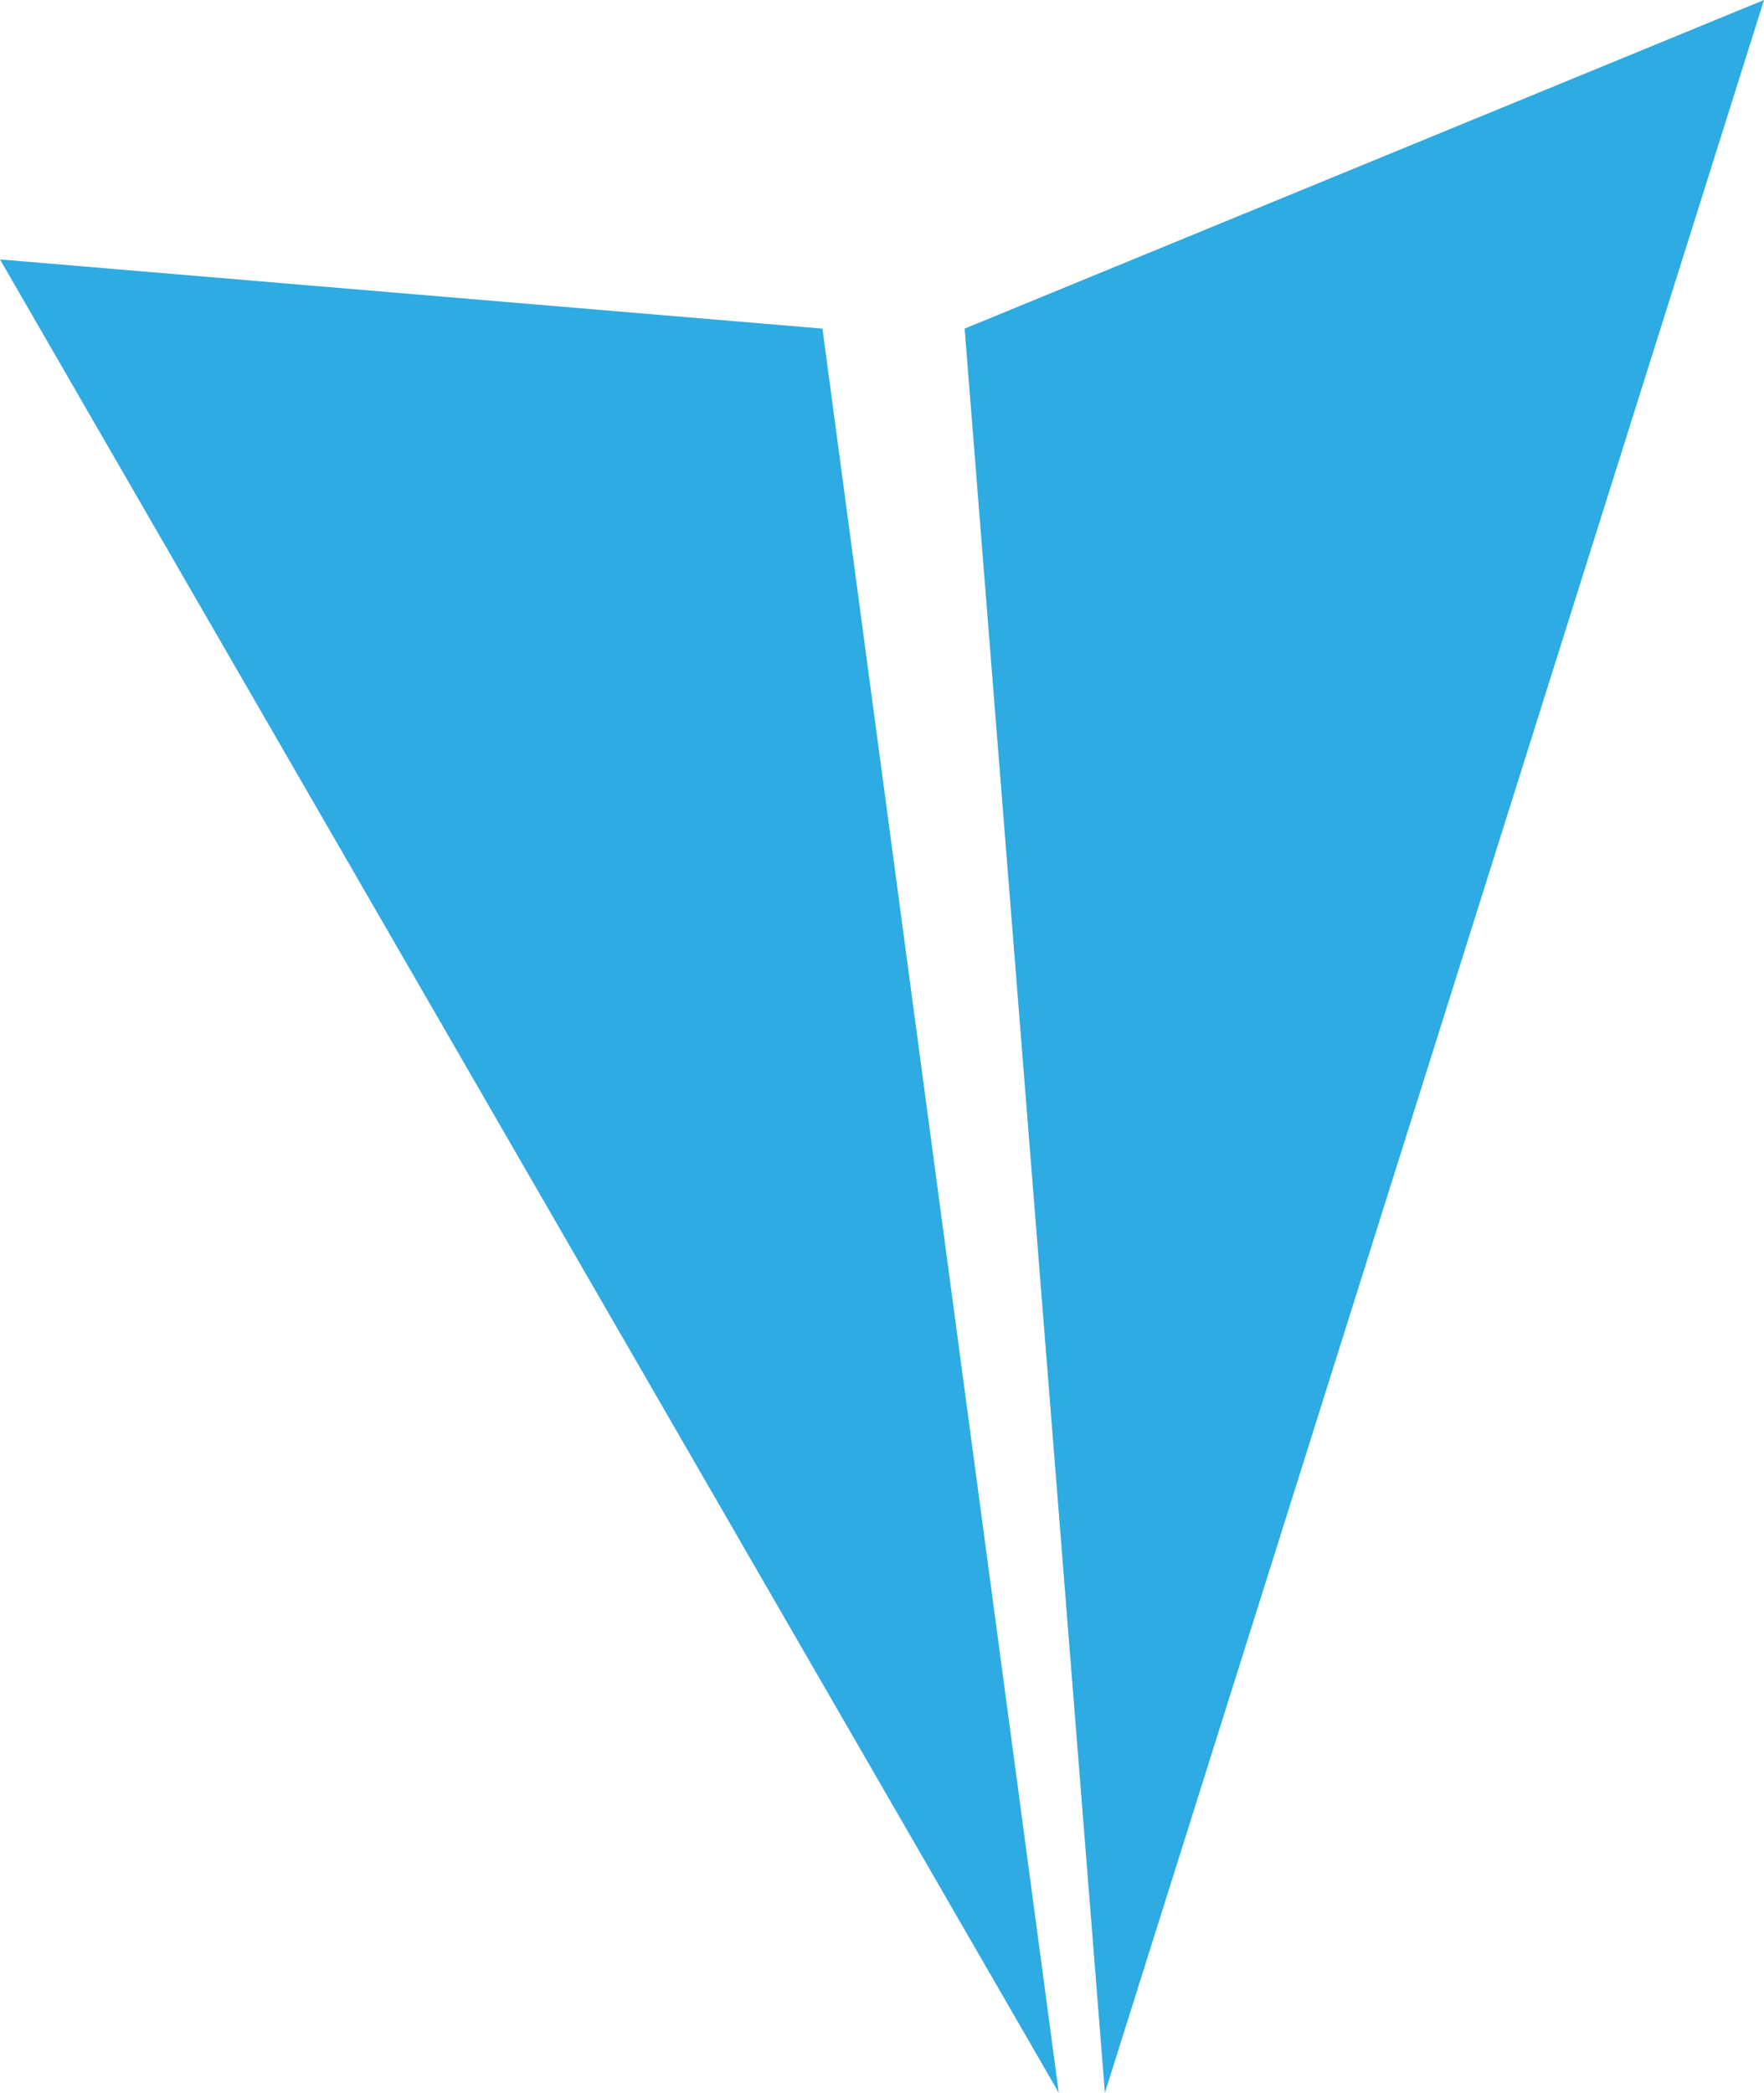
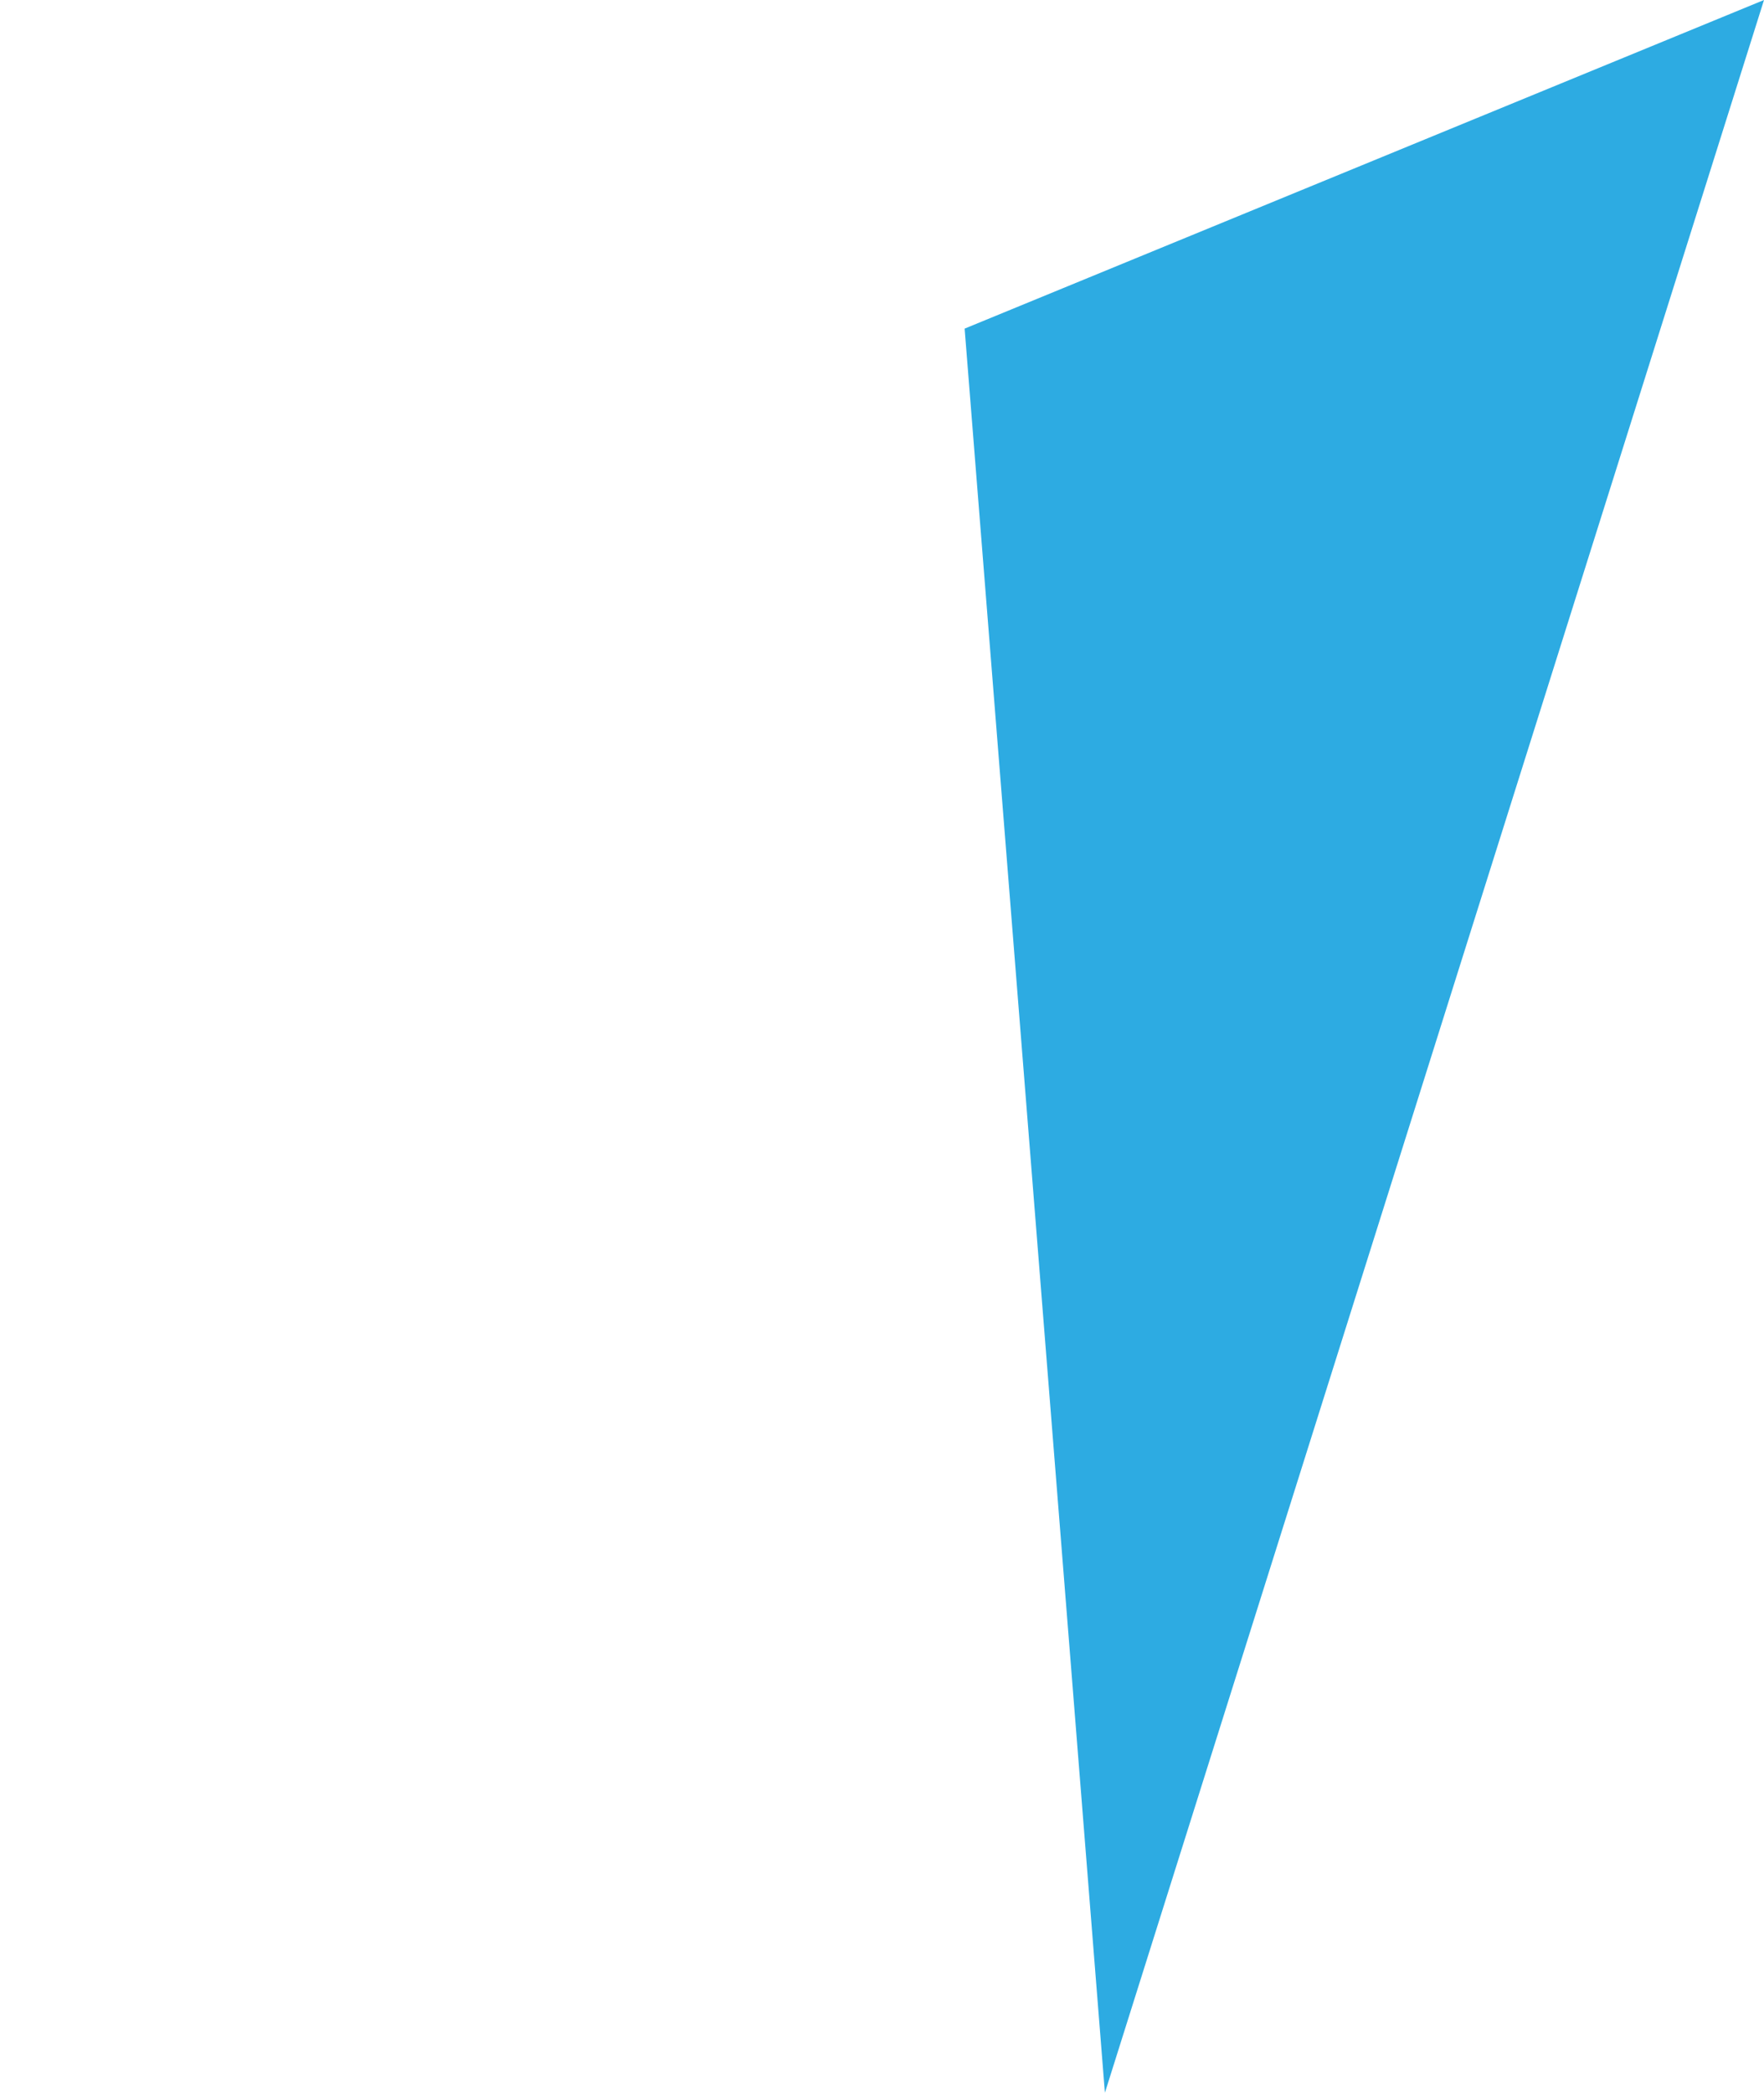
<svg xmlns="http://www.w3.org/2000/svg" version="1.1" id="Layer_1" x="0px" y="0px" viewBox="0 0 91.8 108.9" enable-background="new 0 0 91.8 108.9" xml:space="preserve">
  <g>
    <g>
-       <polygon fill="#2DABE2" points="0,13.5 42.8,17.1 55.1,108.9   " />
      <polygon fill="#2DABE2" points="50.2,17.1 91.8,0 57.5,108.9   " />
    </g>
  </g>
</svg>